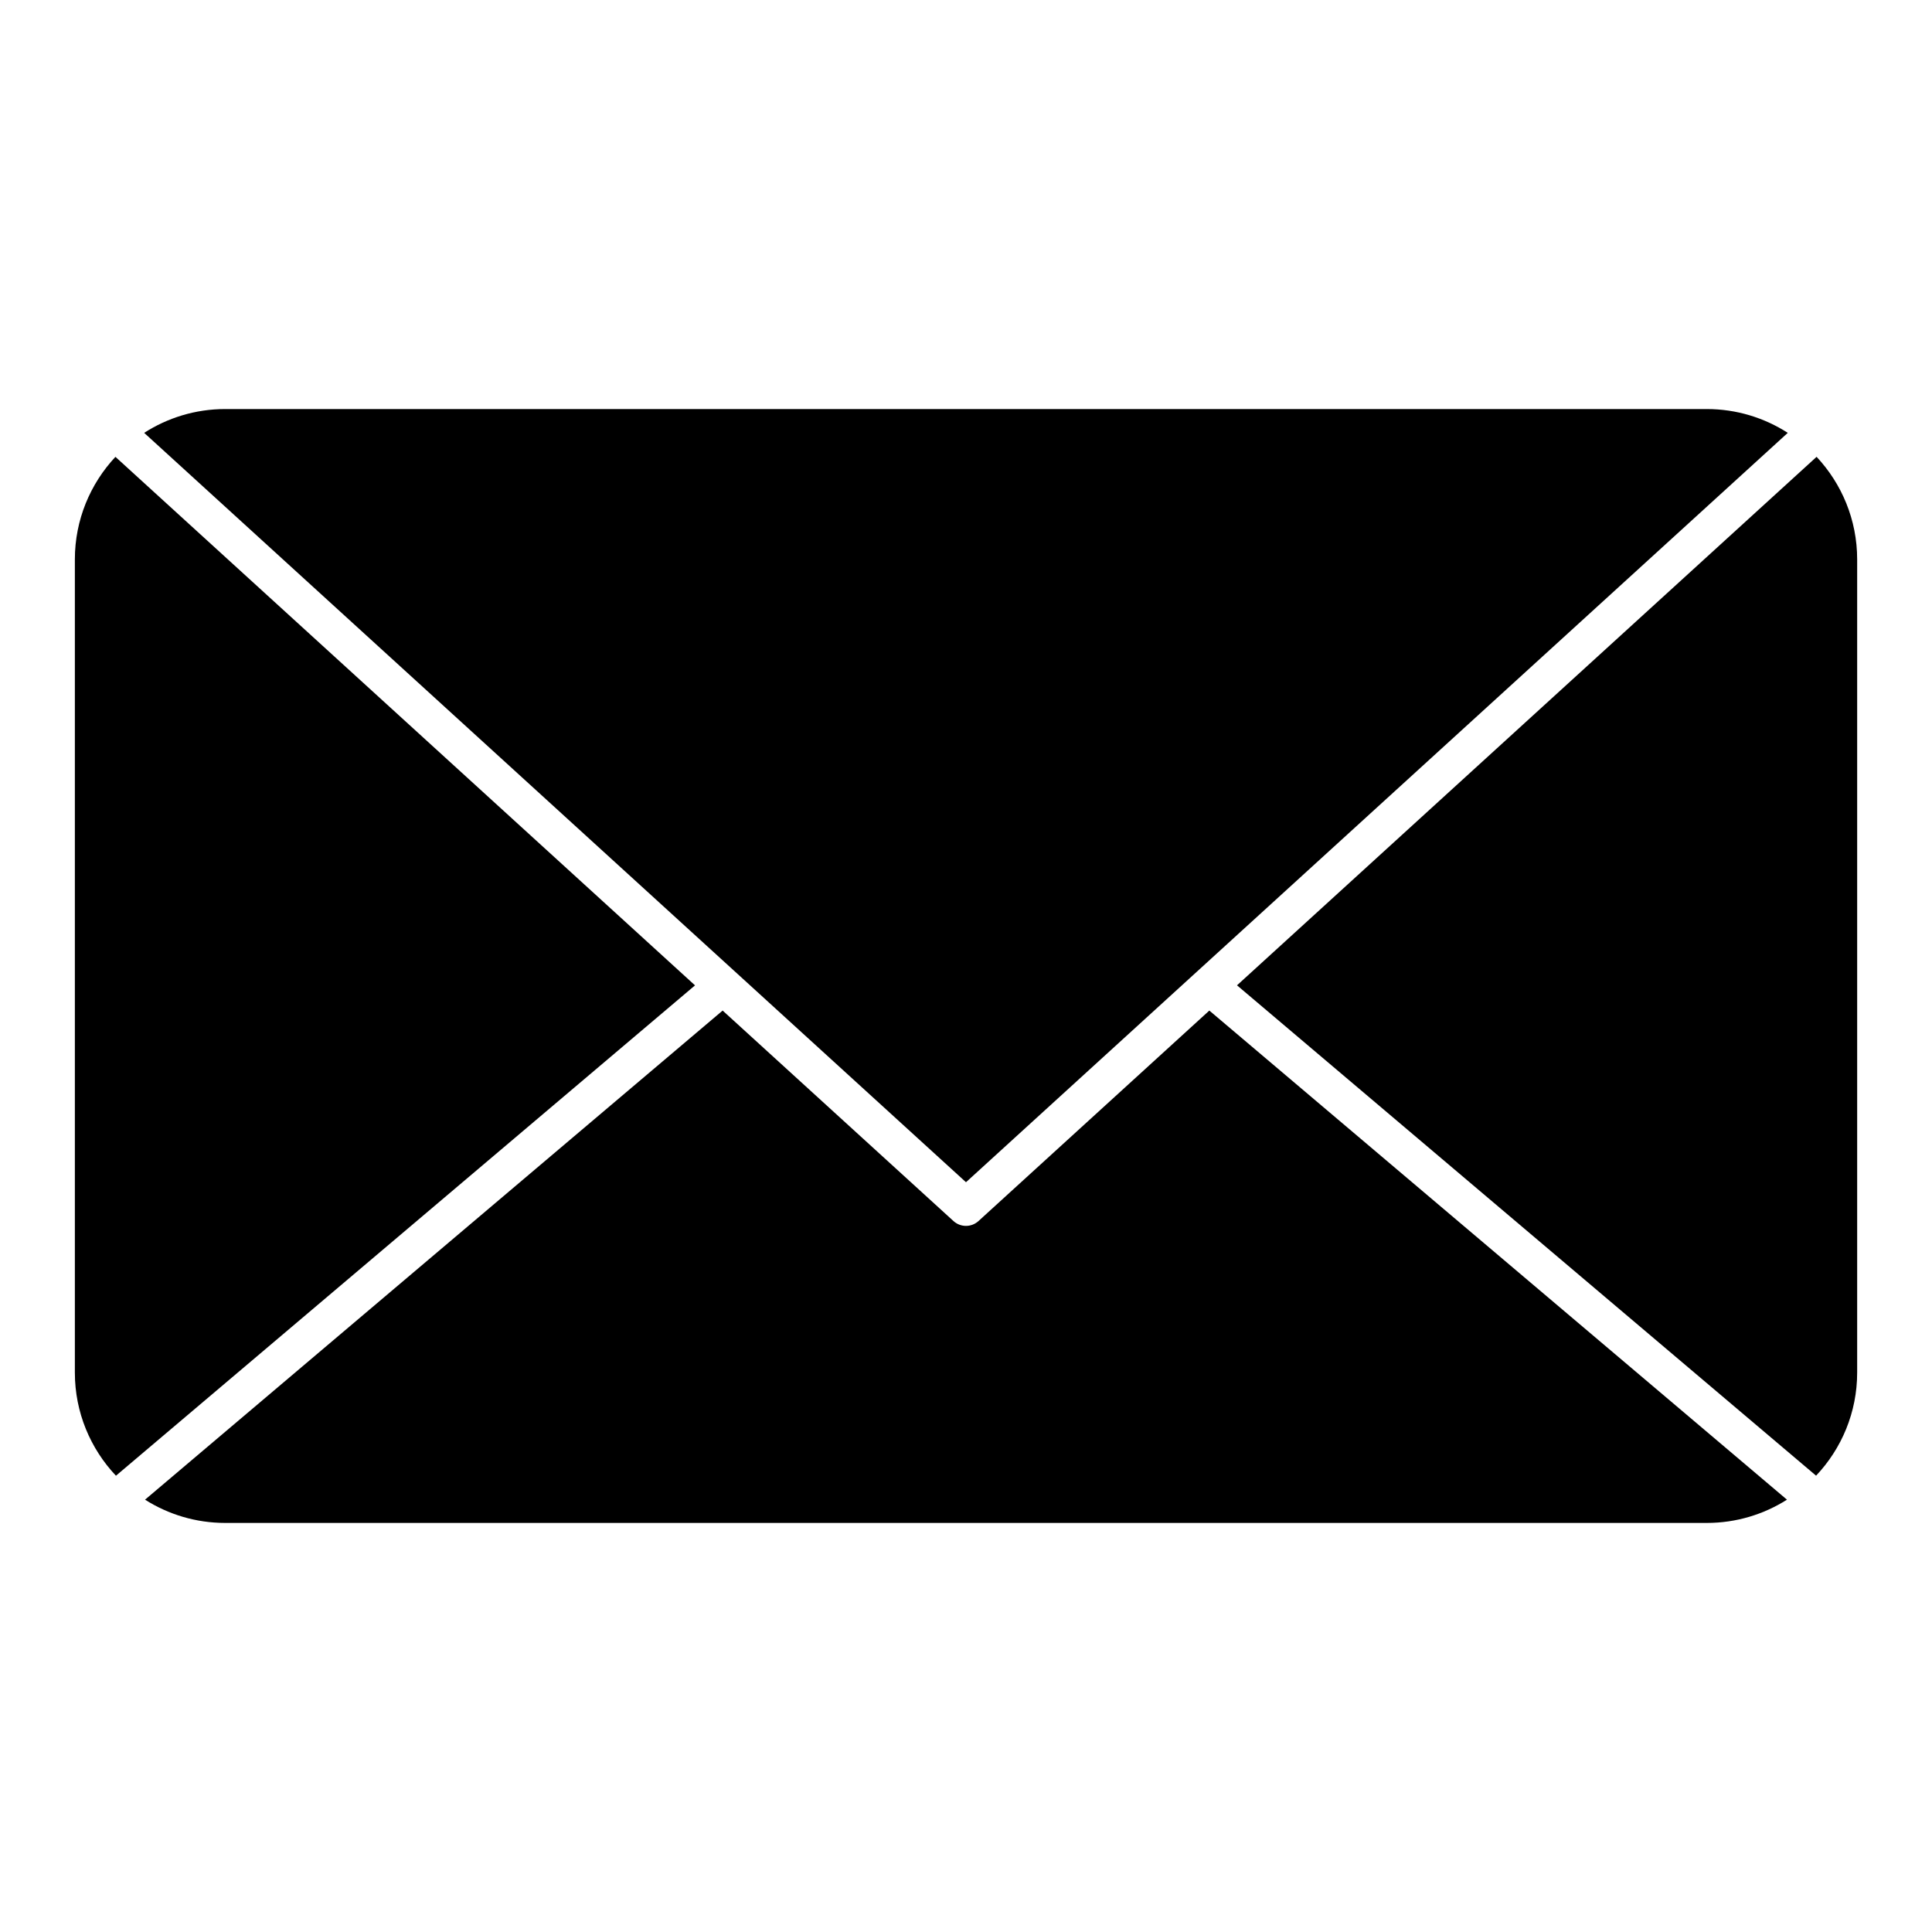
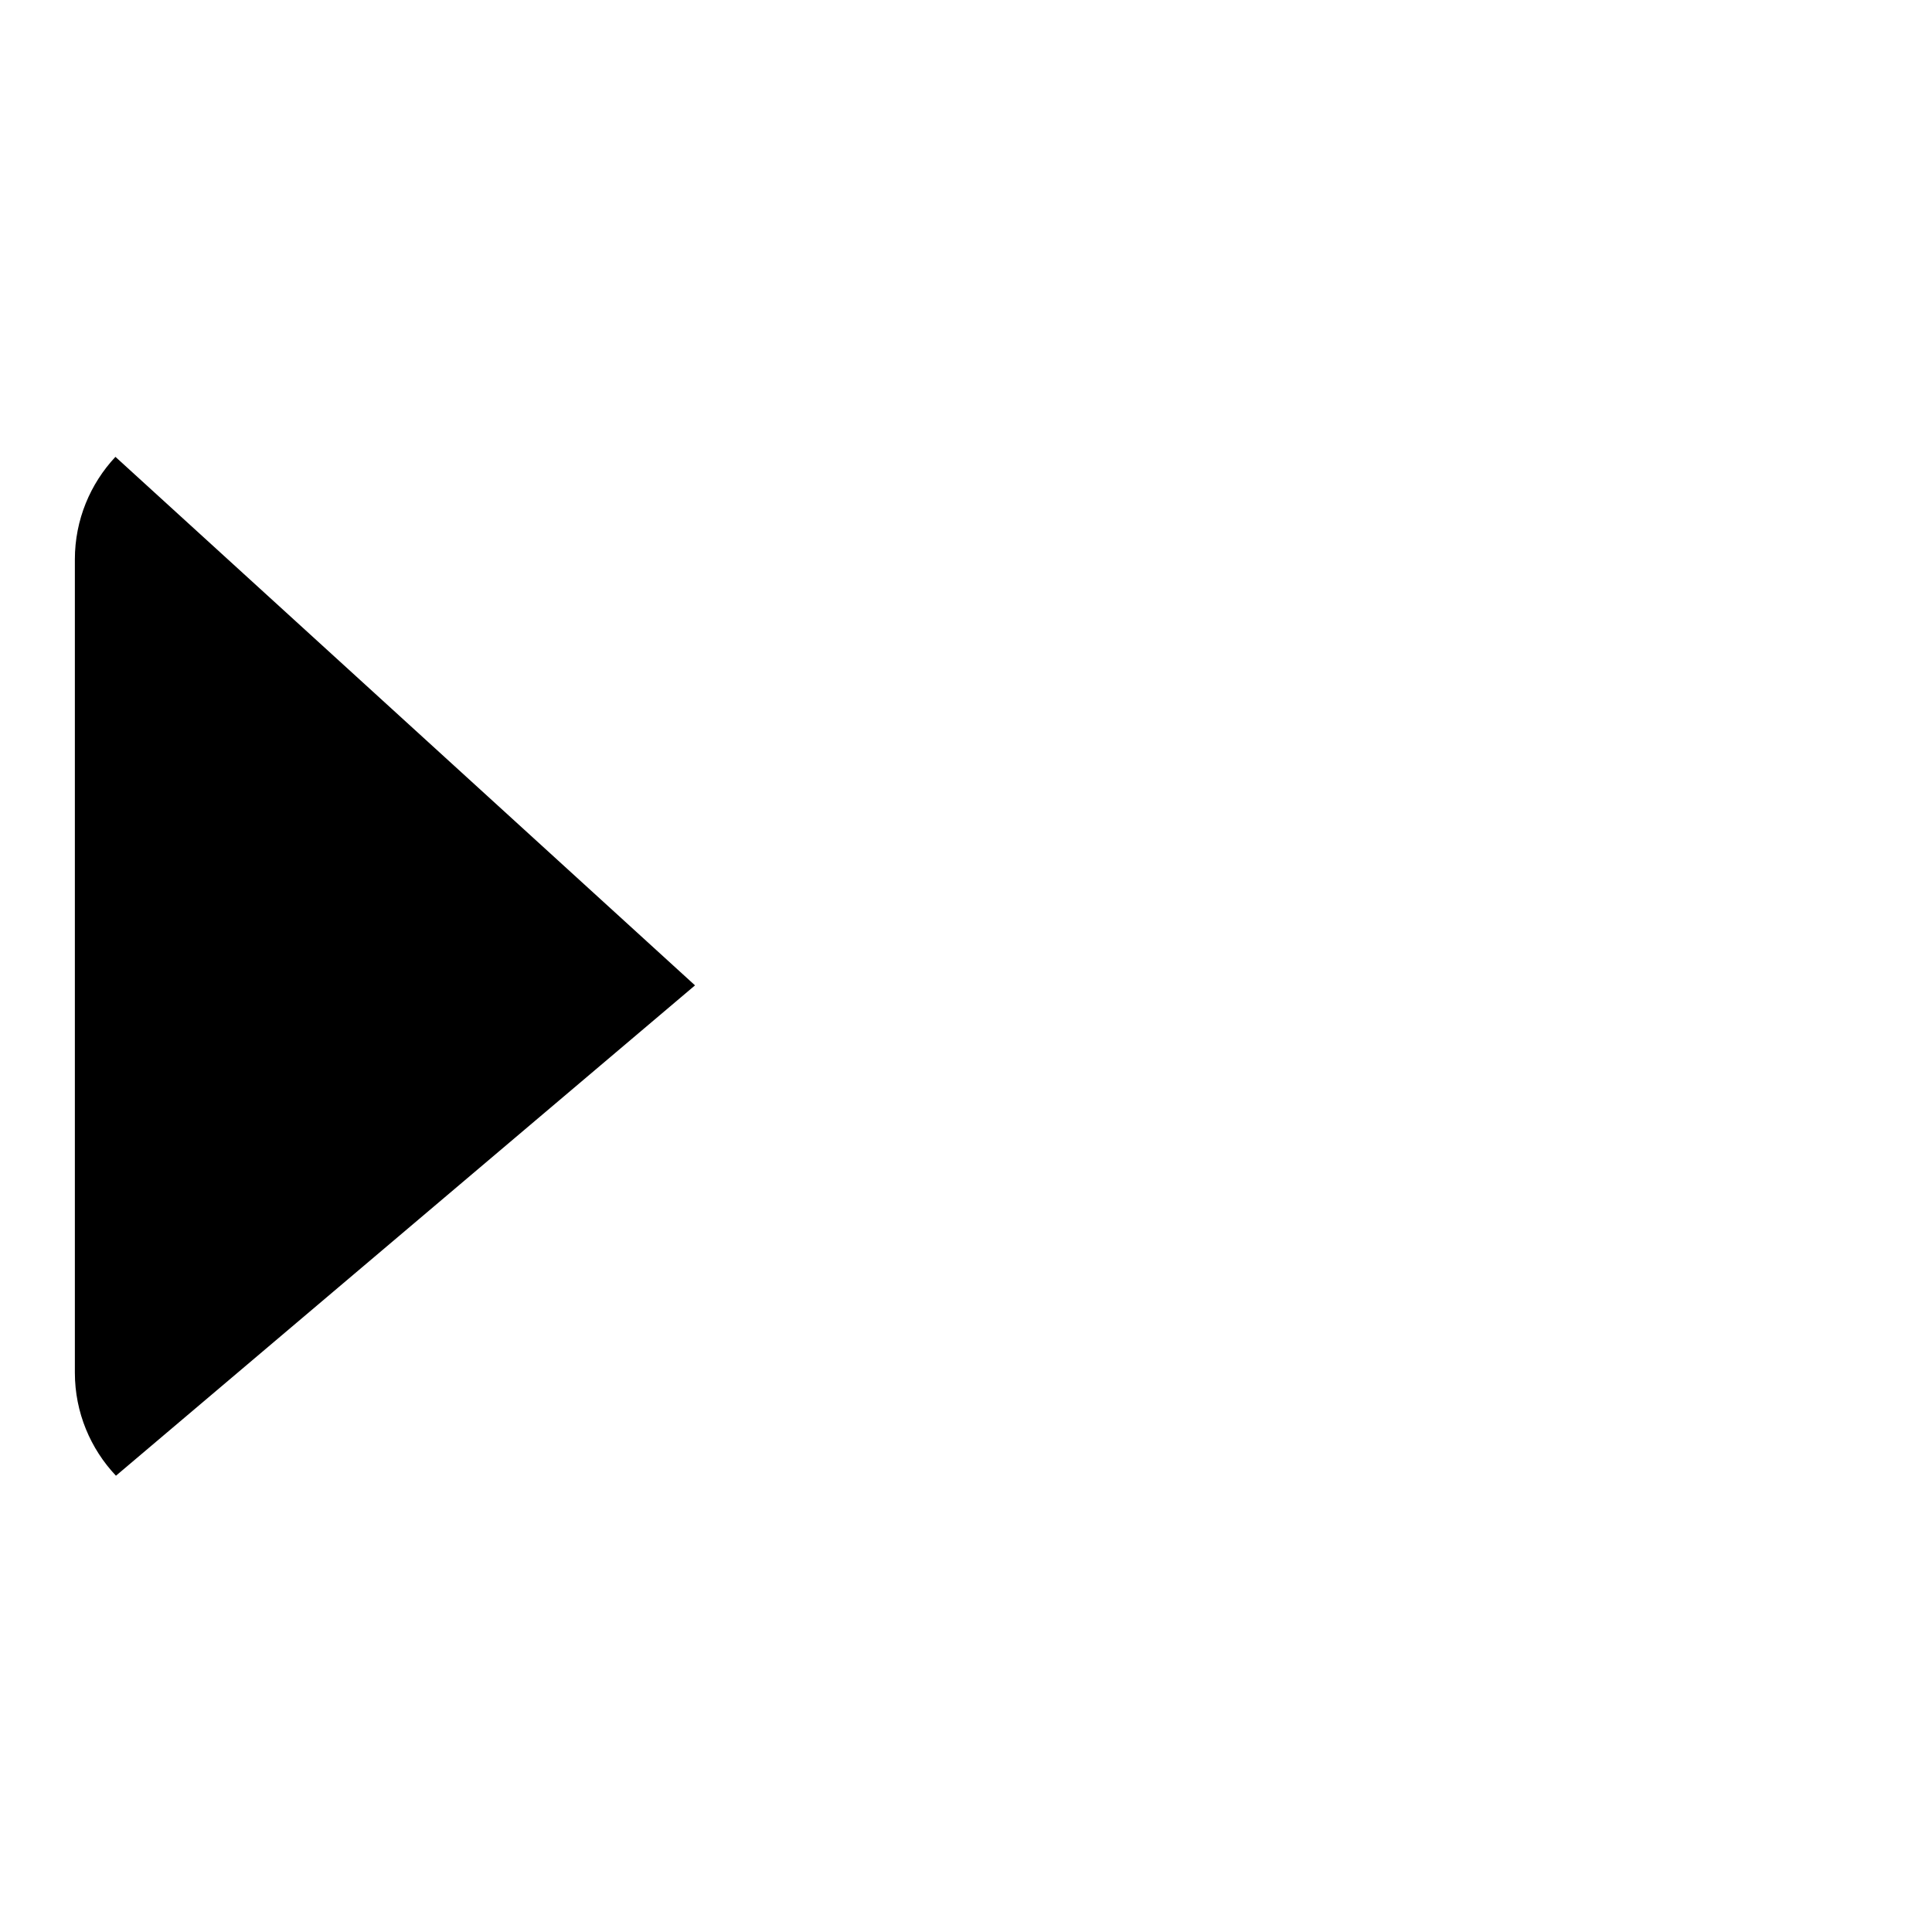
<svg xmlns="http://www.w3.org/2000/svg" fill="#000000" width="800px" height="800px" version="1.1" viewBox="144 144 512 512">
  <g>
    <path d="m174.59 265.07c-6.66 7.125-10.75 16.684-10.75 27.184v215.5c0 10.57 4.144 20.188 10.887 27.328l153.46-129.95z" />
-     <path d="m617.78 258.71c-6.203-3.984-13.57-6.309-21.477-6.309h-392.62c-7.906 0-15.273 2.324-21.477 6.309l217.79 198.59z" />
-     <path d="m403.31 467.59c-0.941 0.855-2.129 1.285-3.316 1.285s-2.375-0.43-3.316-1.285l-61.172-55.781-153.07 129.62c6.156 3.898 13.441 6.164 21.254 6.164h392.62c7.809 0 15.098-2.266 21.254-6.164l-153.08-129.62z" />
-     <path d="m471.82 405.12 153.46 129.95c6.742-7.137 10.887-16.754 10.887-27.324v-215.5c0-10.5-4.09-20.059-10.75-27.184z" />
  </g>
</svg>